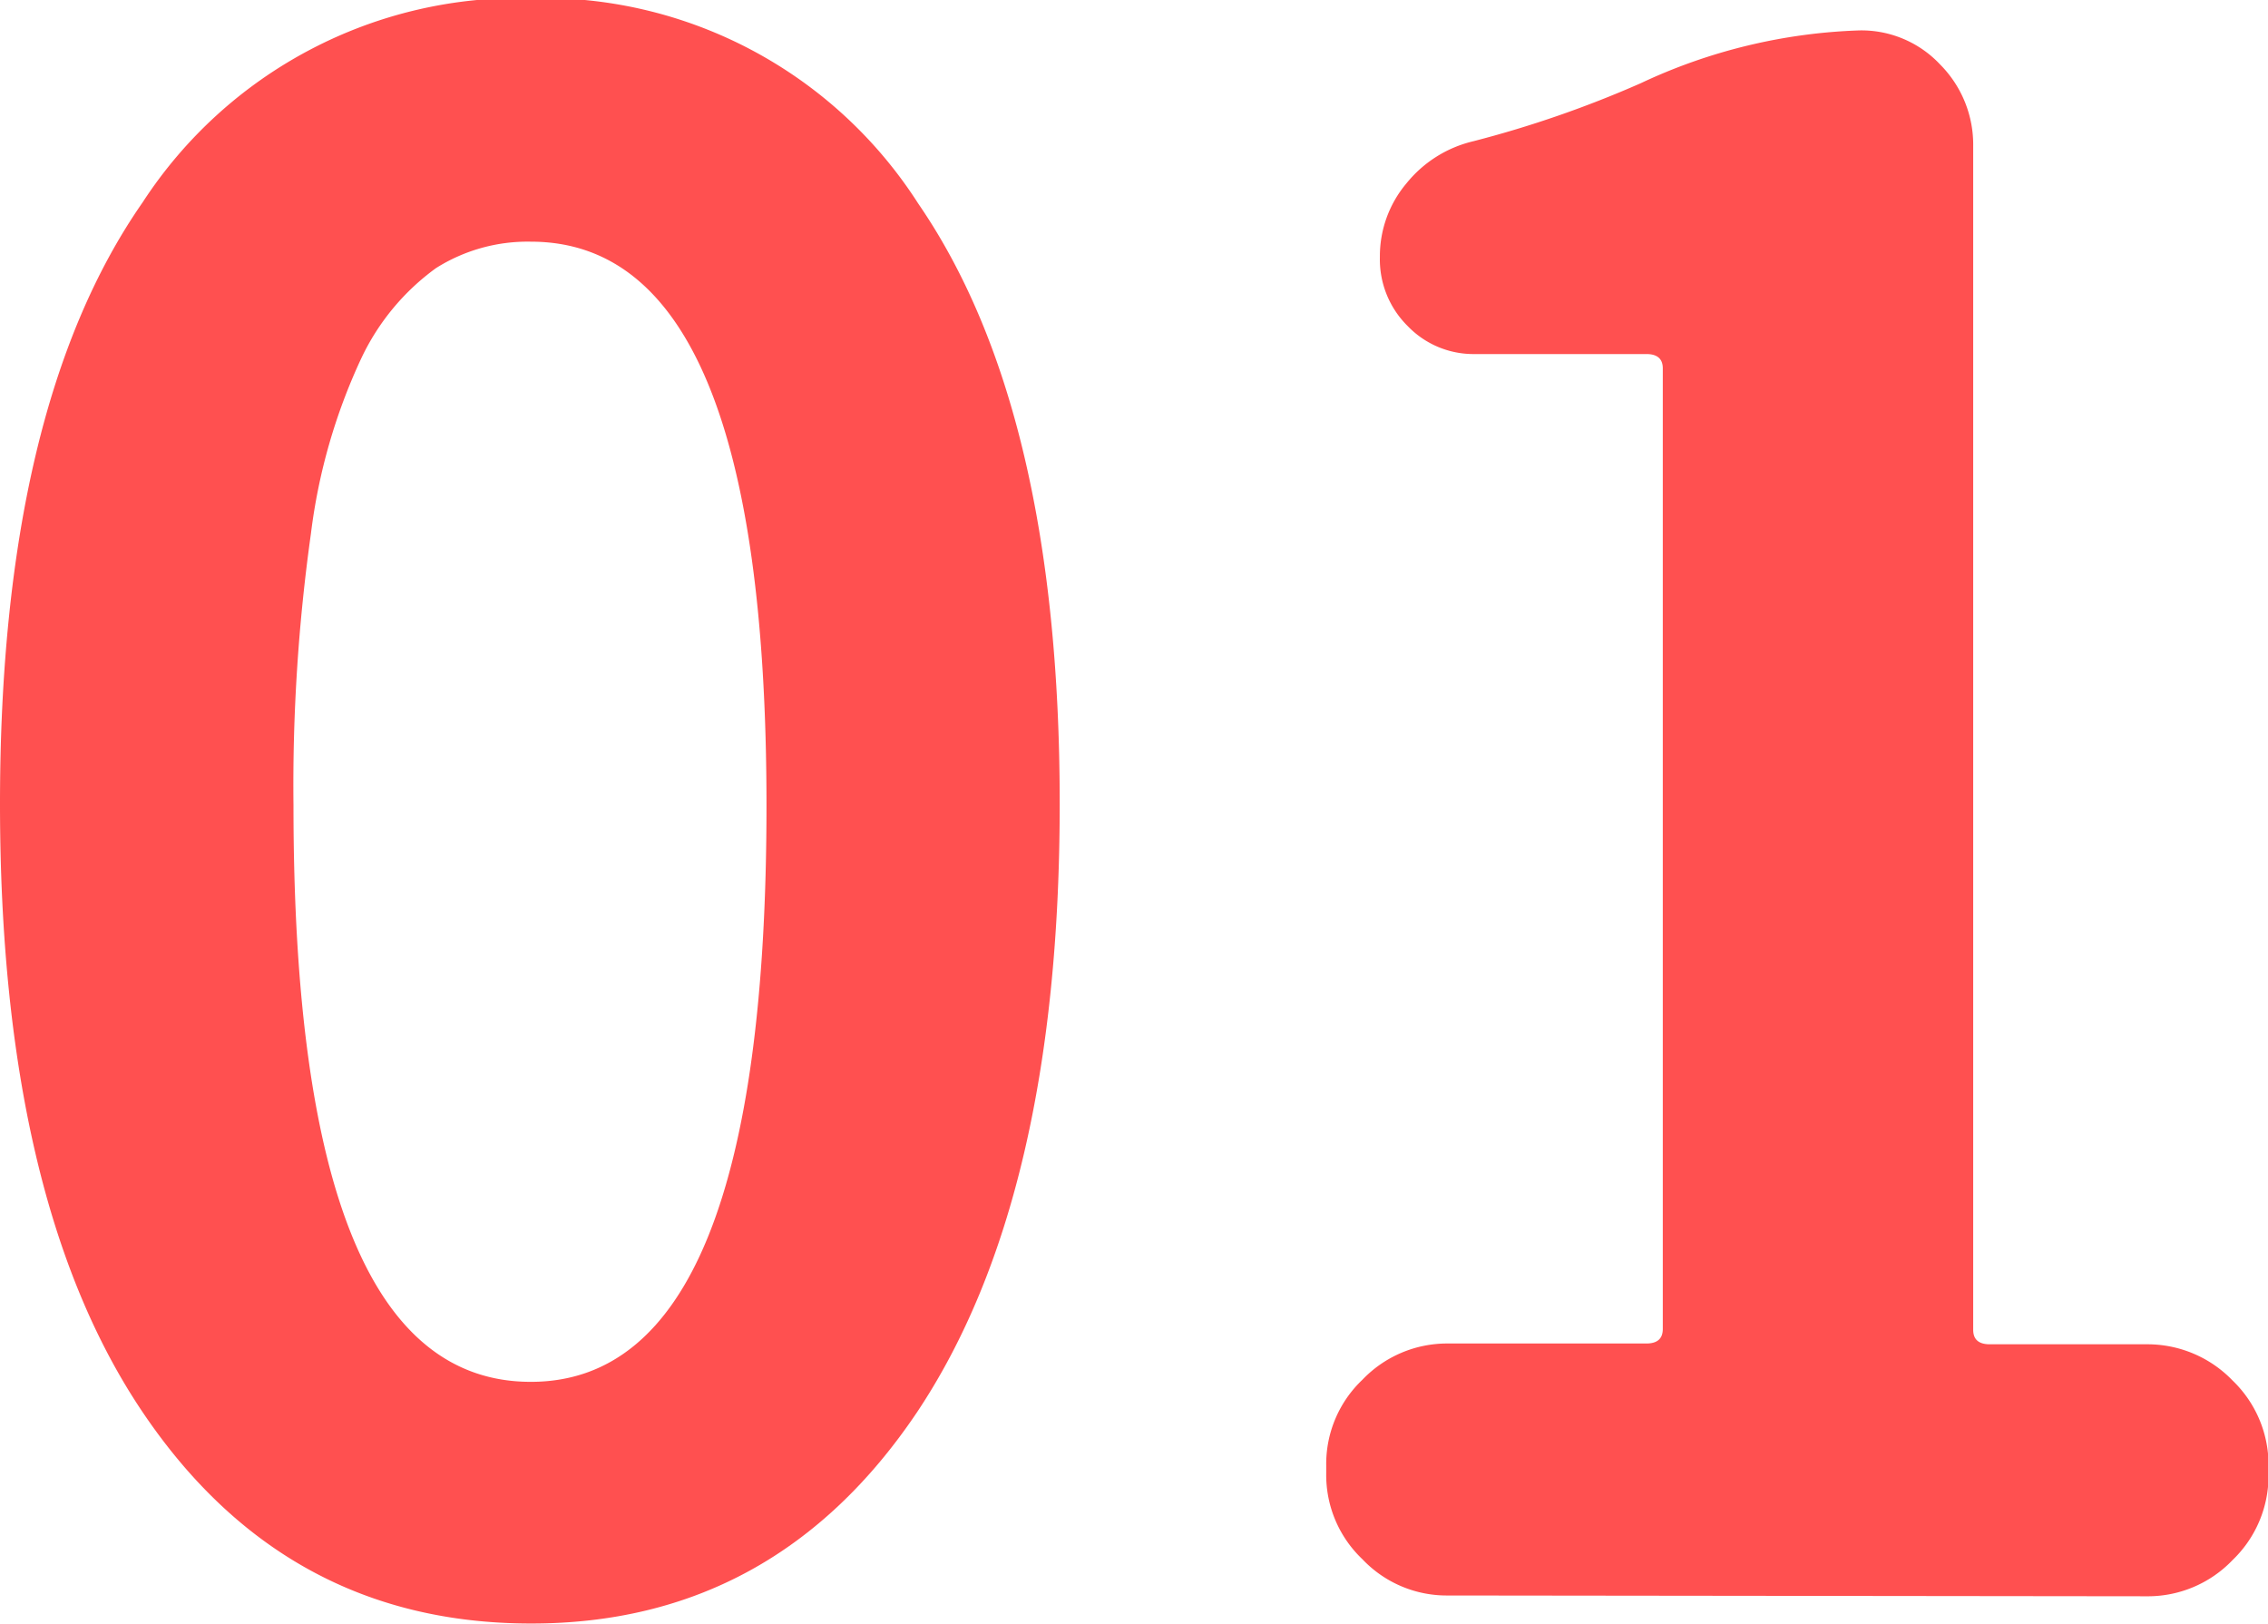
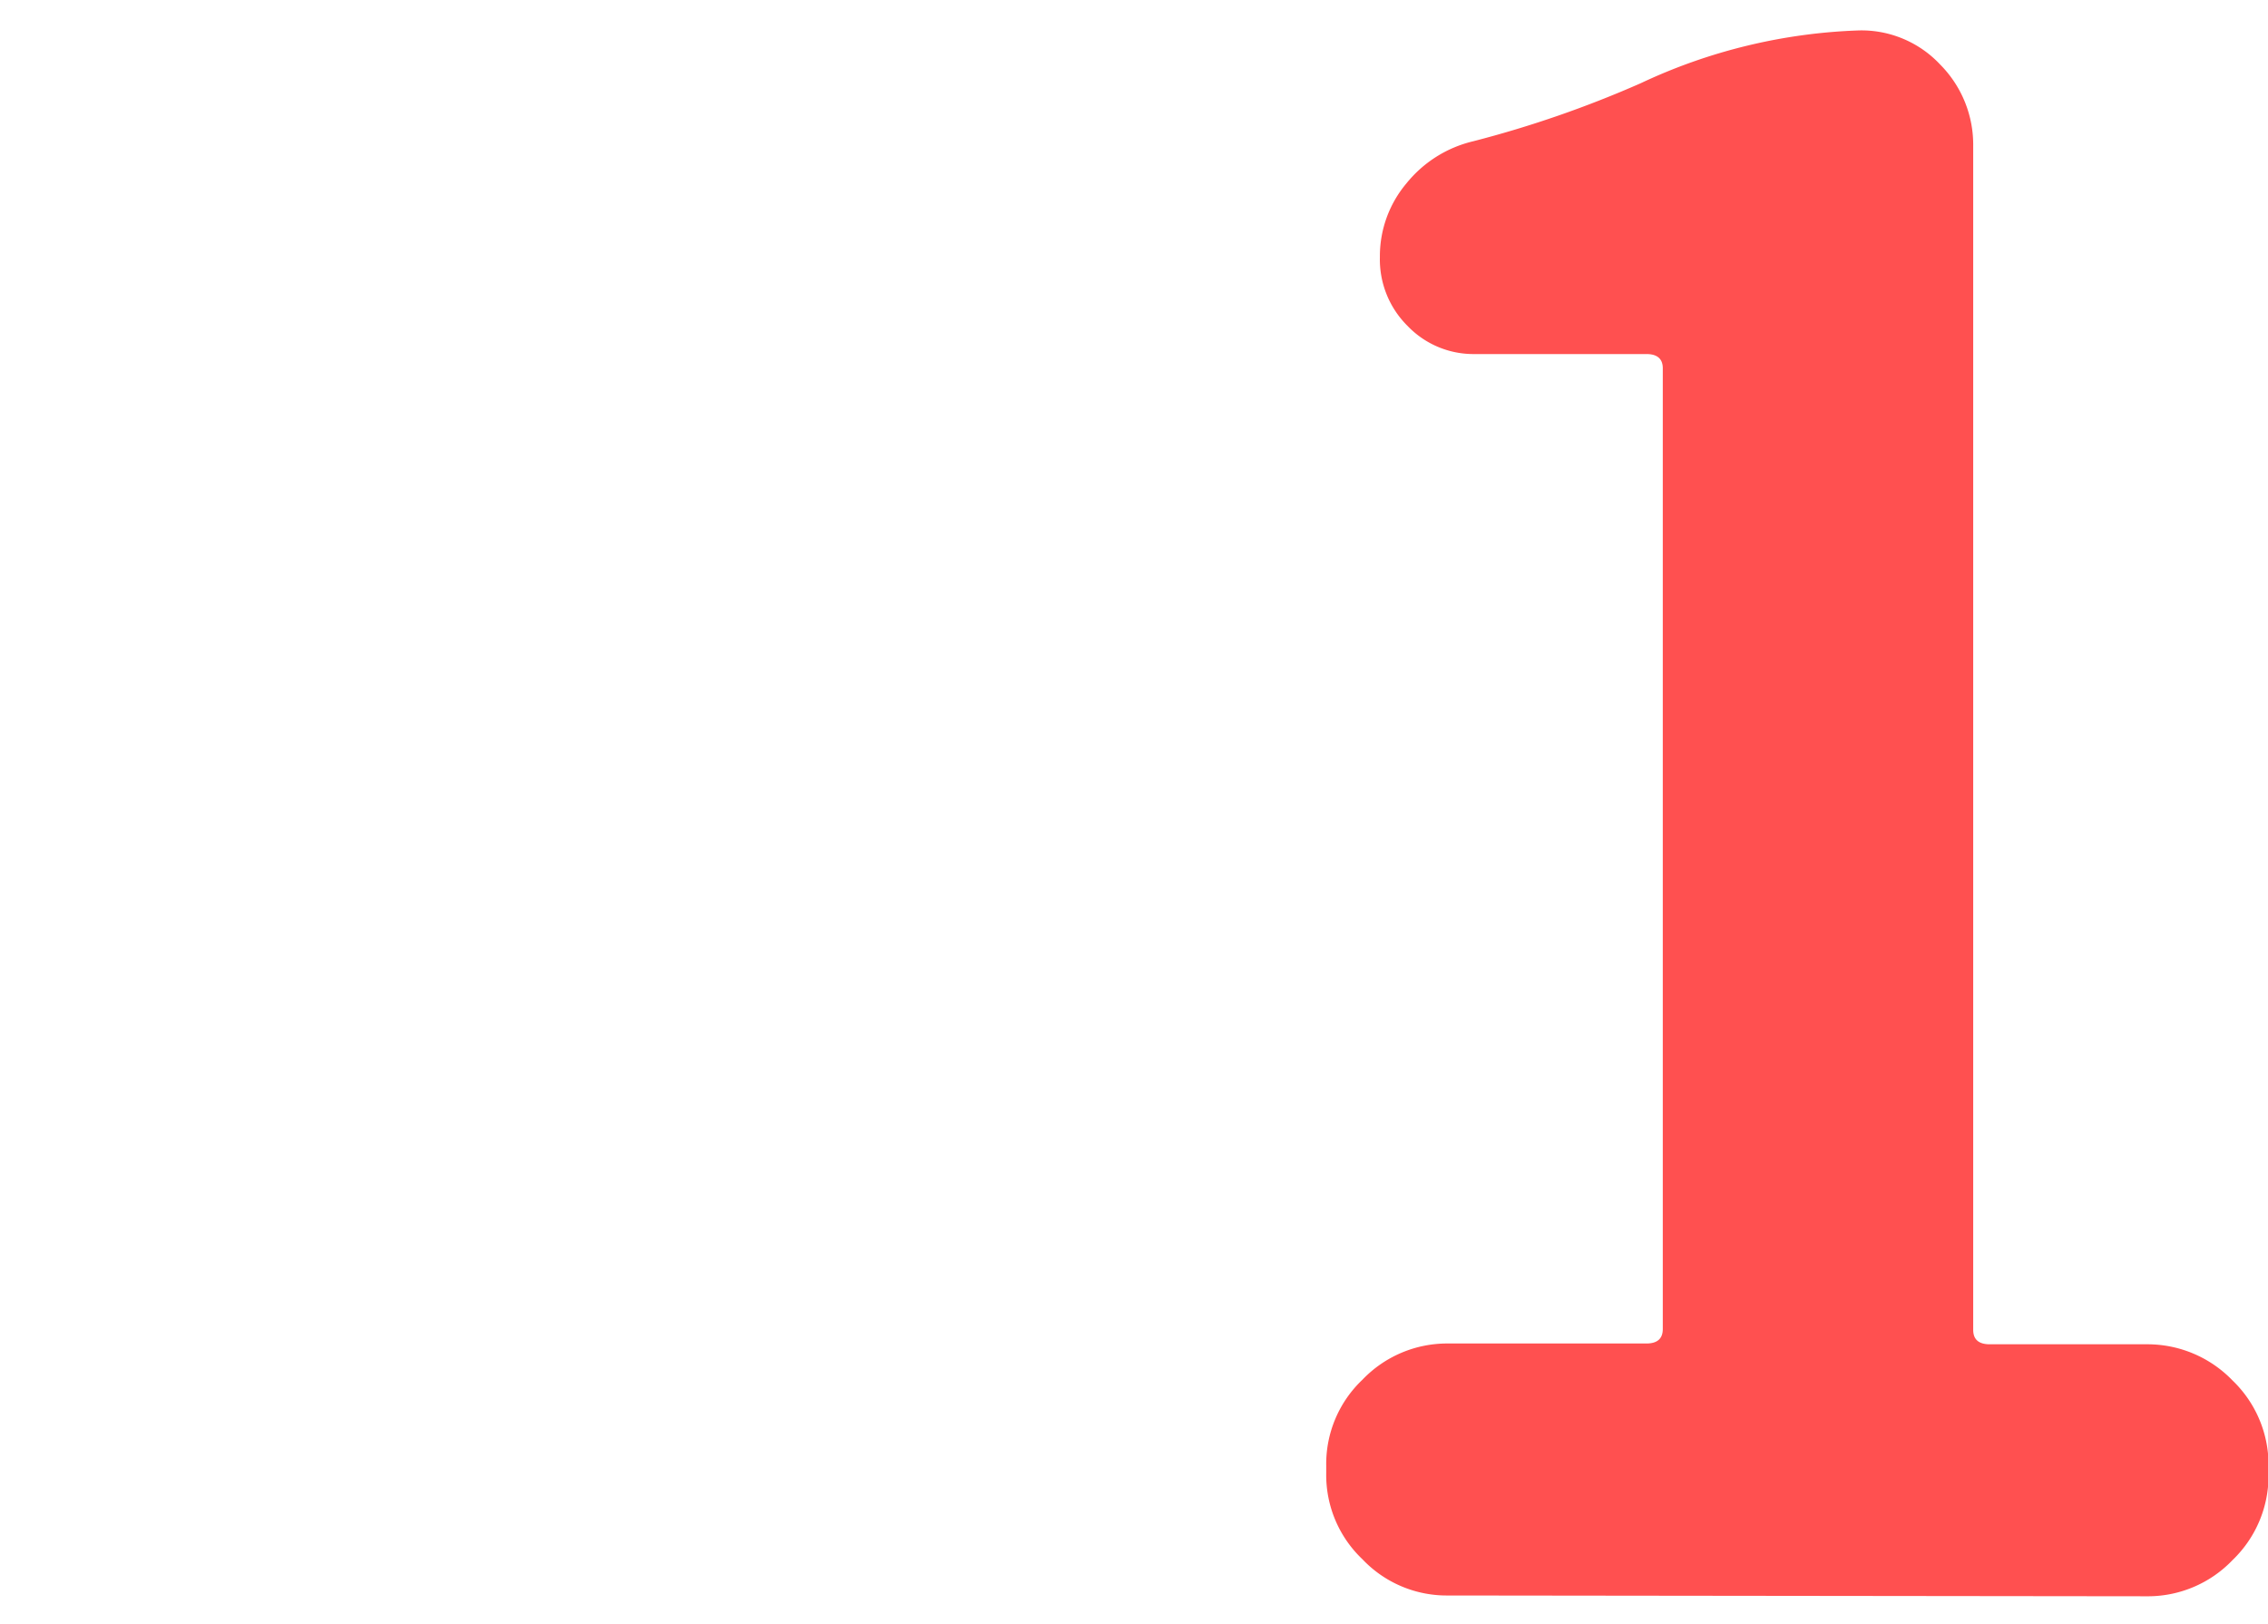
<svg xmlns="http://www.w3.org/2000/svg" id="Layer_1" data-name="Layer 1" width="85.78" height="61.41" viewBox="0 0 85.78 61.41">
  <defs>
    <style>
      .cls-1 {
        fill: #ff5050;
      }
    </style>
  </defs>
  <title>num01</title>
  <g>
-     <path class="cls-1" d="M-4592.6,1409.06q-9.3,0-14.69-8t-5.39-23q0-15,5.39-22.74a17,17,0,0,1,14.69-7.73,16.87,16.87,0,0,1,14.65,7.77q5.35,7.78,5.35,22.7t-5.39,23Q-4583.37,1409.07-4592.6,1409.06Zm0-9.14q8.91,0,8.91-21.79,0-21.33-8.91-21.33a6.49,6.49,0,0,0-3.59,1,8.9,8.9,0,0,0-2.82,3.4,22,22,0,0,0-1.91,6.64,68.43,68.43,0,0,0-.66,10.28Q-4601.58,1399.93-4592.6,1399.92Z" transform="translate(4612.68 -1347.66)" />
    <path class="cls-1" d="M-4557.91,1408a4.39,4.39,0,0,1-3.24-1.37,4.39,4.39,0,0,1-1.37-3.24v-.31a4.39,4.39,0,0,1,1.37-3.24,4.43,4.43,0,0,1,3.24-1.37h7.5c.41,0,.62-.18.62-.55v-36.33c0-.36-.21-.54-.62-.54h-6.49a3.45,3.45,0,0,1-2.54-1.06,3.54,3.54,0,0,1-1.05-2.61,4.27,4.27,0,0,1,1-2.78,4.61,4.61,0,0,1,2.54-1.6,41.22,41.22,0,0,0,6.32-2.19,21,21,0,0,1,8.28-2,4.08,4.08,0,0,1,3.05,1.29,4.3,4.3,0,0,1,1.25,3.09v44.76c0,.37.21.55.63.55h5.93a4.47,4.47,0,0,1,3.25,1.37,4.42,4.42,0,0,1,1.36,3.24v.31a4.42,4.42,0,0,1-1.36,3.24,4.43,4.43,0,0,1-3.25,1.37Z" transform="translate(4612.68 -1347.66)" />
  </g>
</svg>